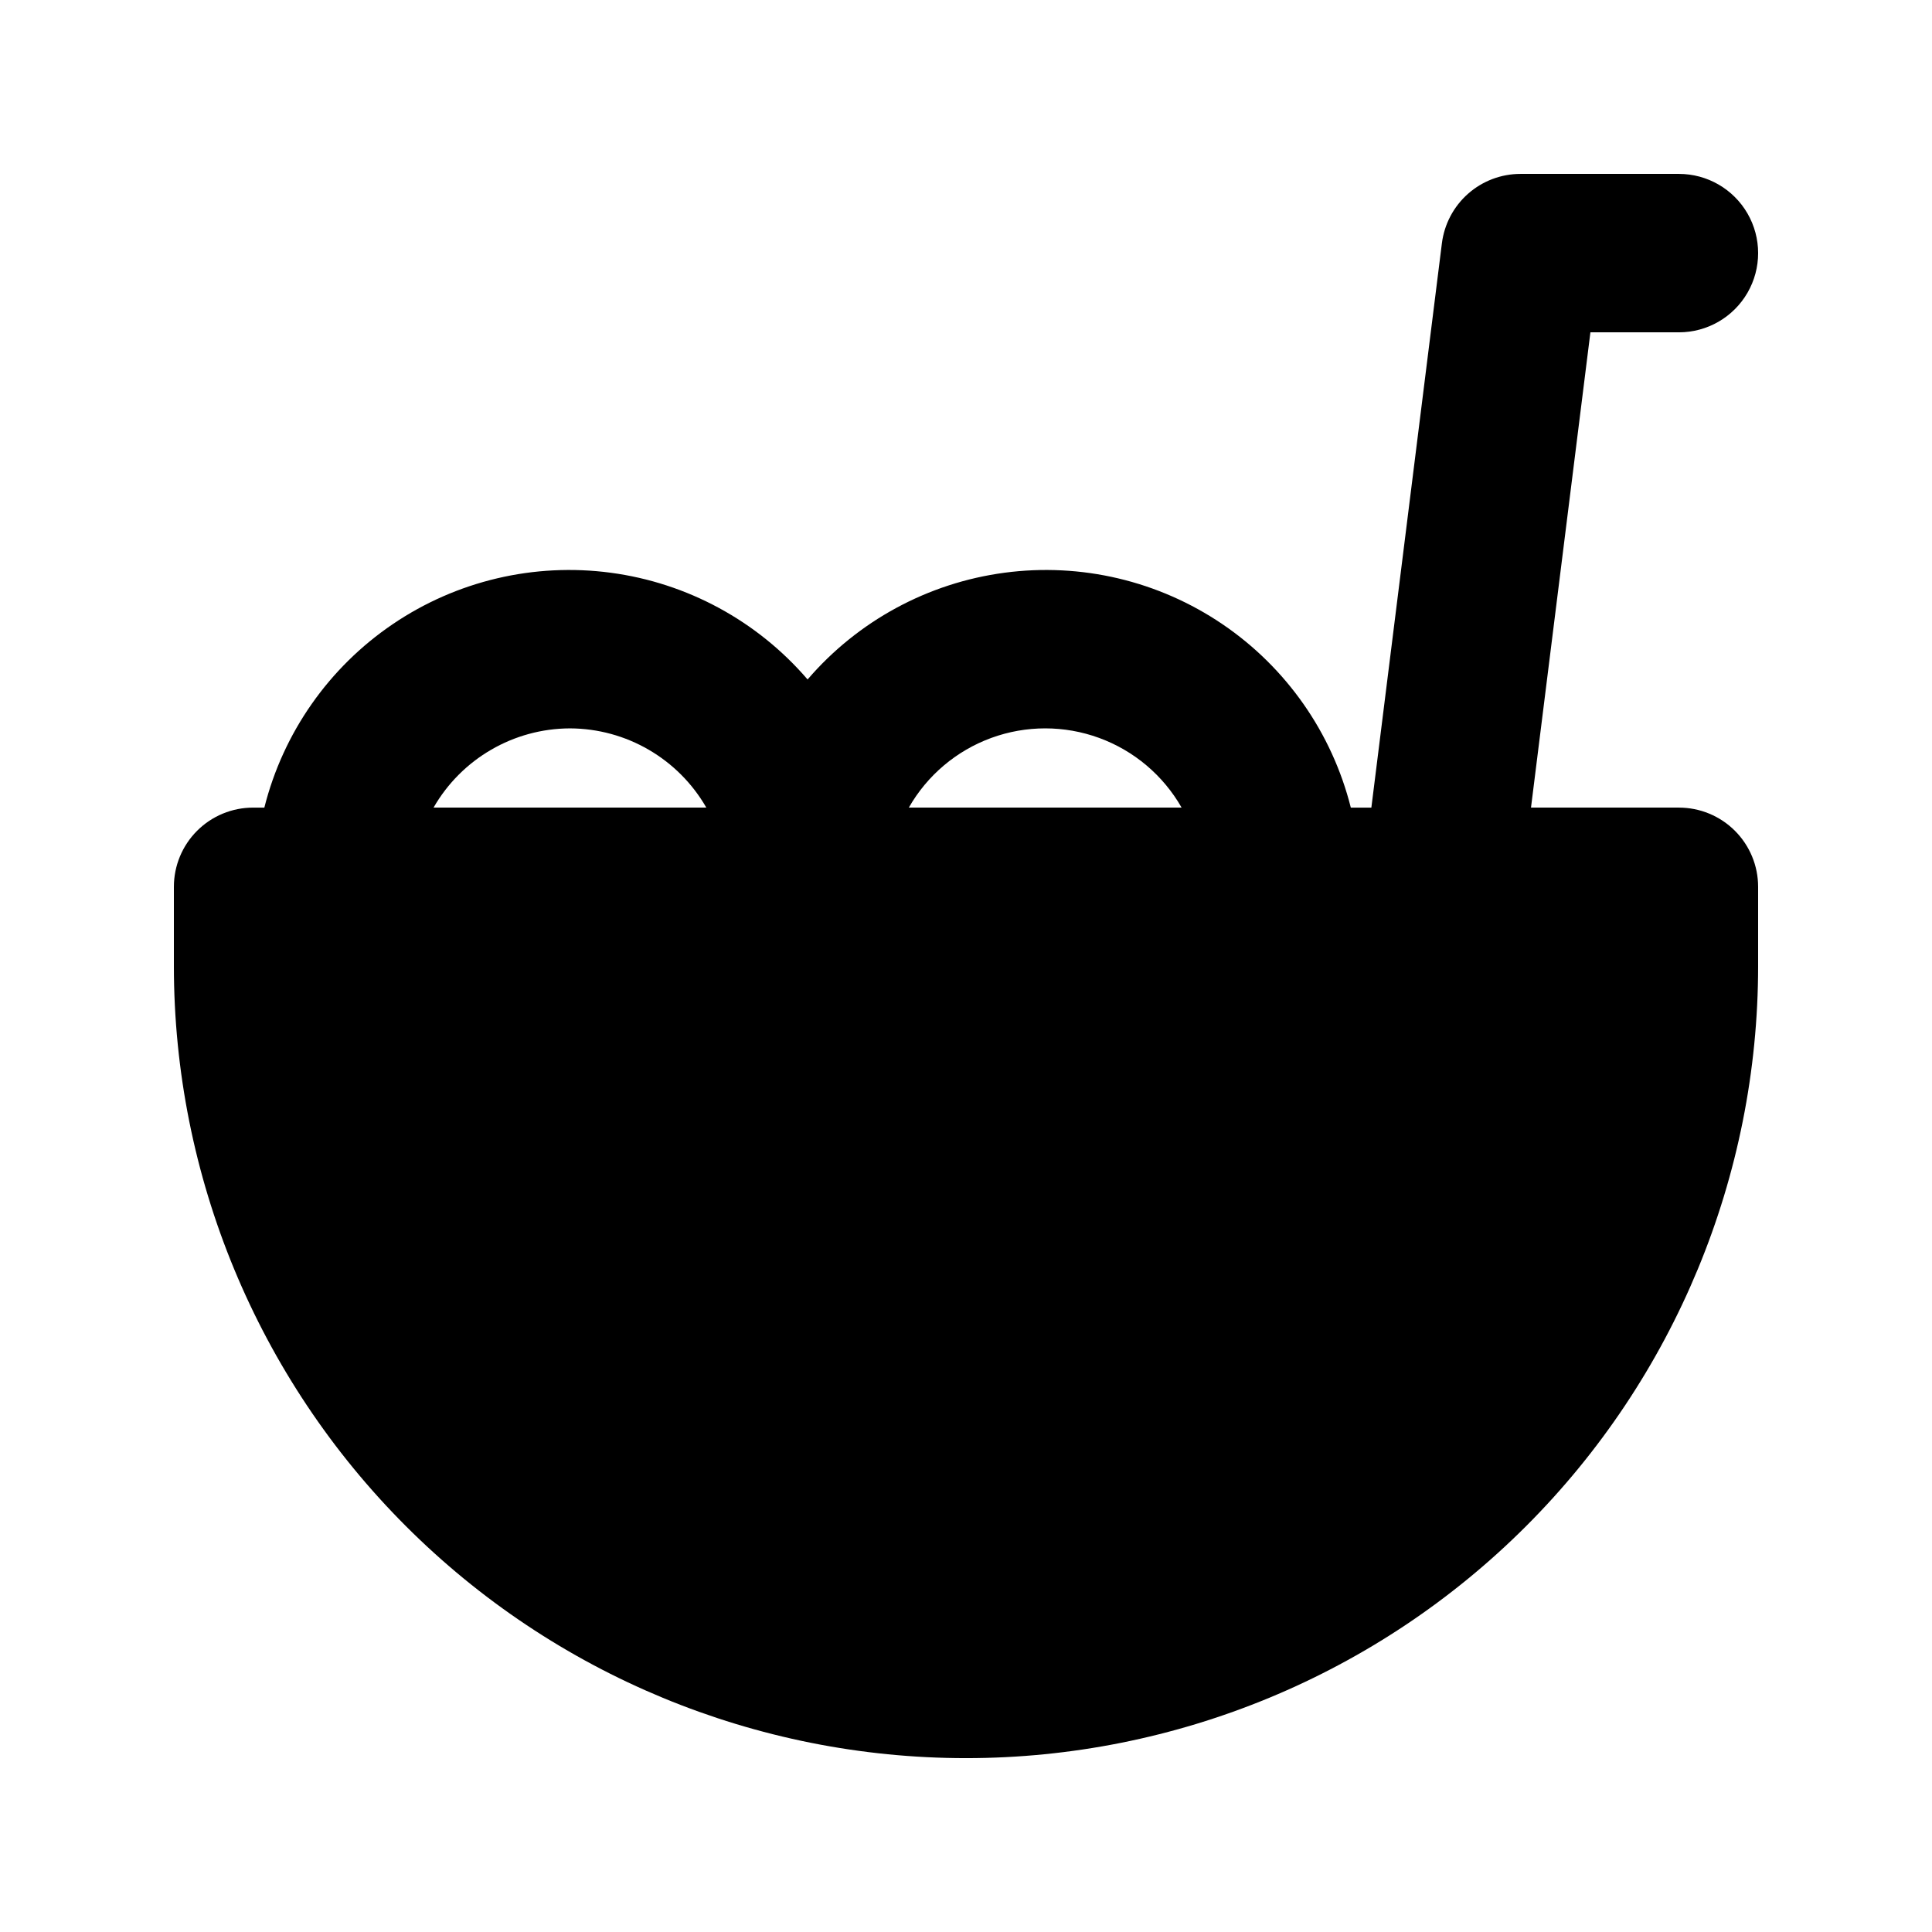
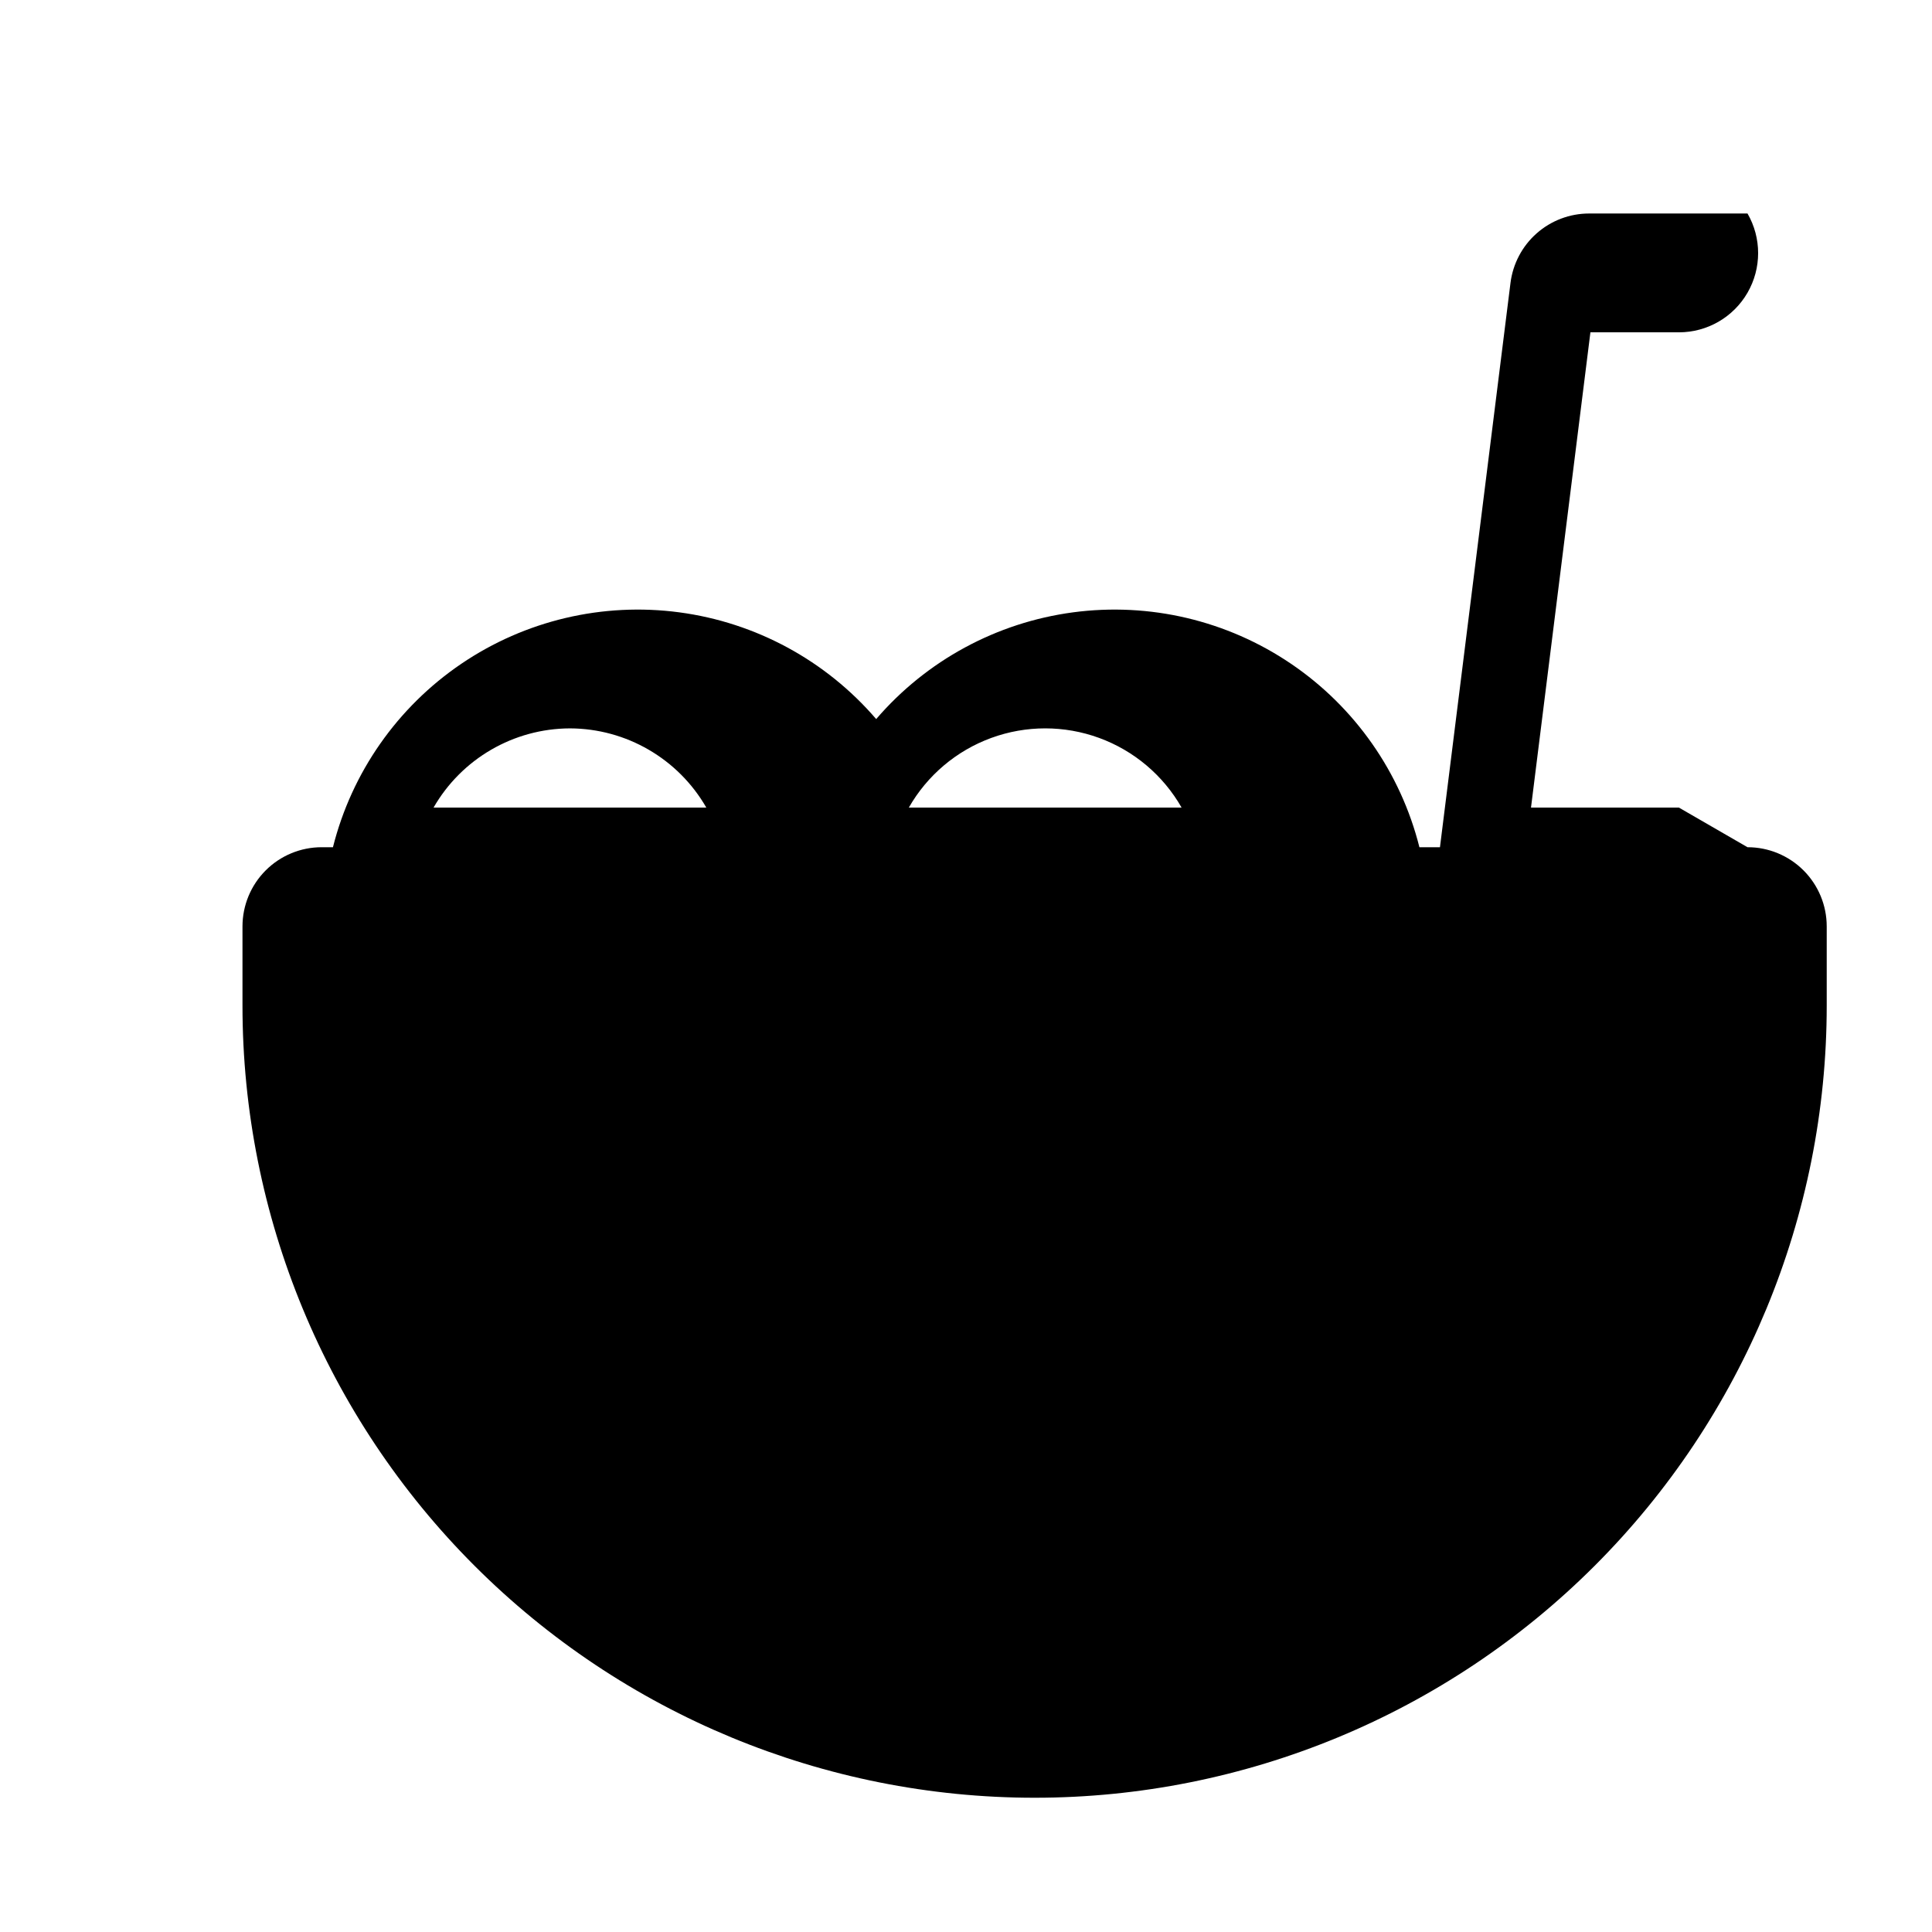
<svg xmlns="http://www.w3.org/2000/svg" fill="#000000" width="800px" height="800px" version="1.1" viewBox="144 144 512 512">
-   <path d="m588.93 358.02h-39.199l15.746-125.95h23.453c7.5 0 14.43-4 18.18-10.496s3.75-14.496 0-20.992c-3.75-6.496-10.68-10.496-18.18-10.496h-41.984c-5.113 0-10.055 1.871-13.891 5.258-3.832 3.383-6.301 8.055-6.938 13.133l-18.691 149.55h-5.445c-4.988-19.836-17.102-37.141-34.031-48.621-16.926-11.48-37.484-16.328-57.758-13.625s-38.844 12.77-52.172 28.285c-13.328-15.516-31.898-25.582-52.172-28.285s-40.836 2.144-57.762 13.625c-16.93 11.48-29.043 28.785-34.031 48.621h-2.981c-5.566-0.004-10.91 2.207-14.844 6.144-3.938 3.938-6.148 9.277-6.148 14.848v20.992c0 55.672 22.117 109.07 61.484 148.43 39.367 39.367 92.762 61.484 148.44 61.484 55.672 0 109.07-22.117 148.43-61.484 39.367-39.367 61.484-92.762 61.484-148.43v-20.992c0.004-5.57-2.207-10.91-6.144-14.848s-9.277-6.148-14.848-6.144zm-293.89-20.992c14.93 0.047 28.703 8.047 36.141 20.992h-72.285c7.441-12.945 21.215-20.945 36.145-20.992zm89.809 20.992c4.871-8.543 12.609-15.082 21.844-18.461 9.234-3.379 19.363-3.379 28.598 0 9.234 3.379 16.973 9.918 21.844 18.461z" />
+   <path d="m588.93 358.02h-39.199l15.746-125.95h23.453c7.5 0 14.43-4 18.18-10.496s3.75-14.496 0-20.992h-41.984c-5.113 0-10.055 1.871-13.891 5.258-3.832 3.383-6.301 8.055-6.938 13.133l-18.691 149.55h-5.445c-4.988-19.836-17.102-37.141-34.031-48.621-16.926-11.48-37.484-16.328-57.758-13.625s-38.844 12.77-52.172 28.285c-13.328-15.516-31.898-25.582-52.172-28.285s-40.836 2.144-57.762 13.625c-16.93 11.48-29.043 28.785-34.031 48.621h-2.981c-5.566-0.004-10.91 2.207-14.844 6.144-3.938 3.938-6.148 9.277-6.148 14.848v20.992c0 55.672 22.117 109.07 61.484 148.43 39.367 39.367 92.762 61.484 148.44 61.484 55.672 0 109.07-22.117 148.43-61.484 39.367-39.367 61.484-92.762 61.484-148.43v-20.992c0.004-5.57-2.207-10.91-6.144-14.848s-9.277-6.148-14.848-6.144zm-293.89-20.992c14.93 0.047 28.703 8.047 36.141 20.992h-72.285c7.441-12.945 21.215-20.945 36.145-20.992zm89.809 20.992c4.871-8.543 12.609-15.082 21.844-18.461 9.234-3.379 19.363-3.379 28.598 0 9.234 3.379 16.973 9.918 21.844 18.461z" />
</svg>